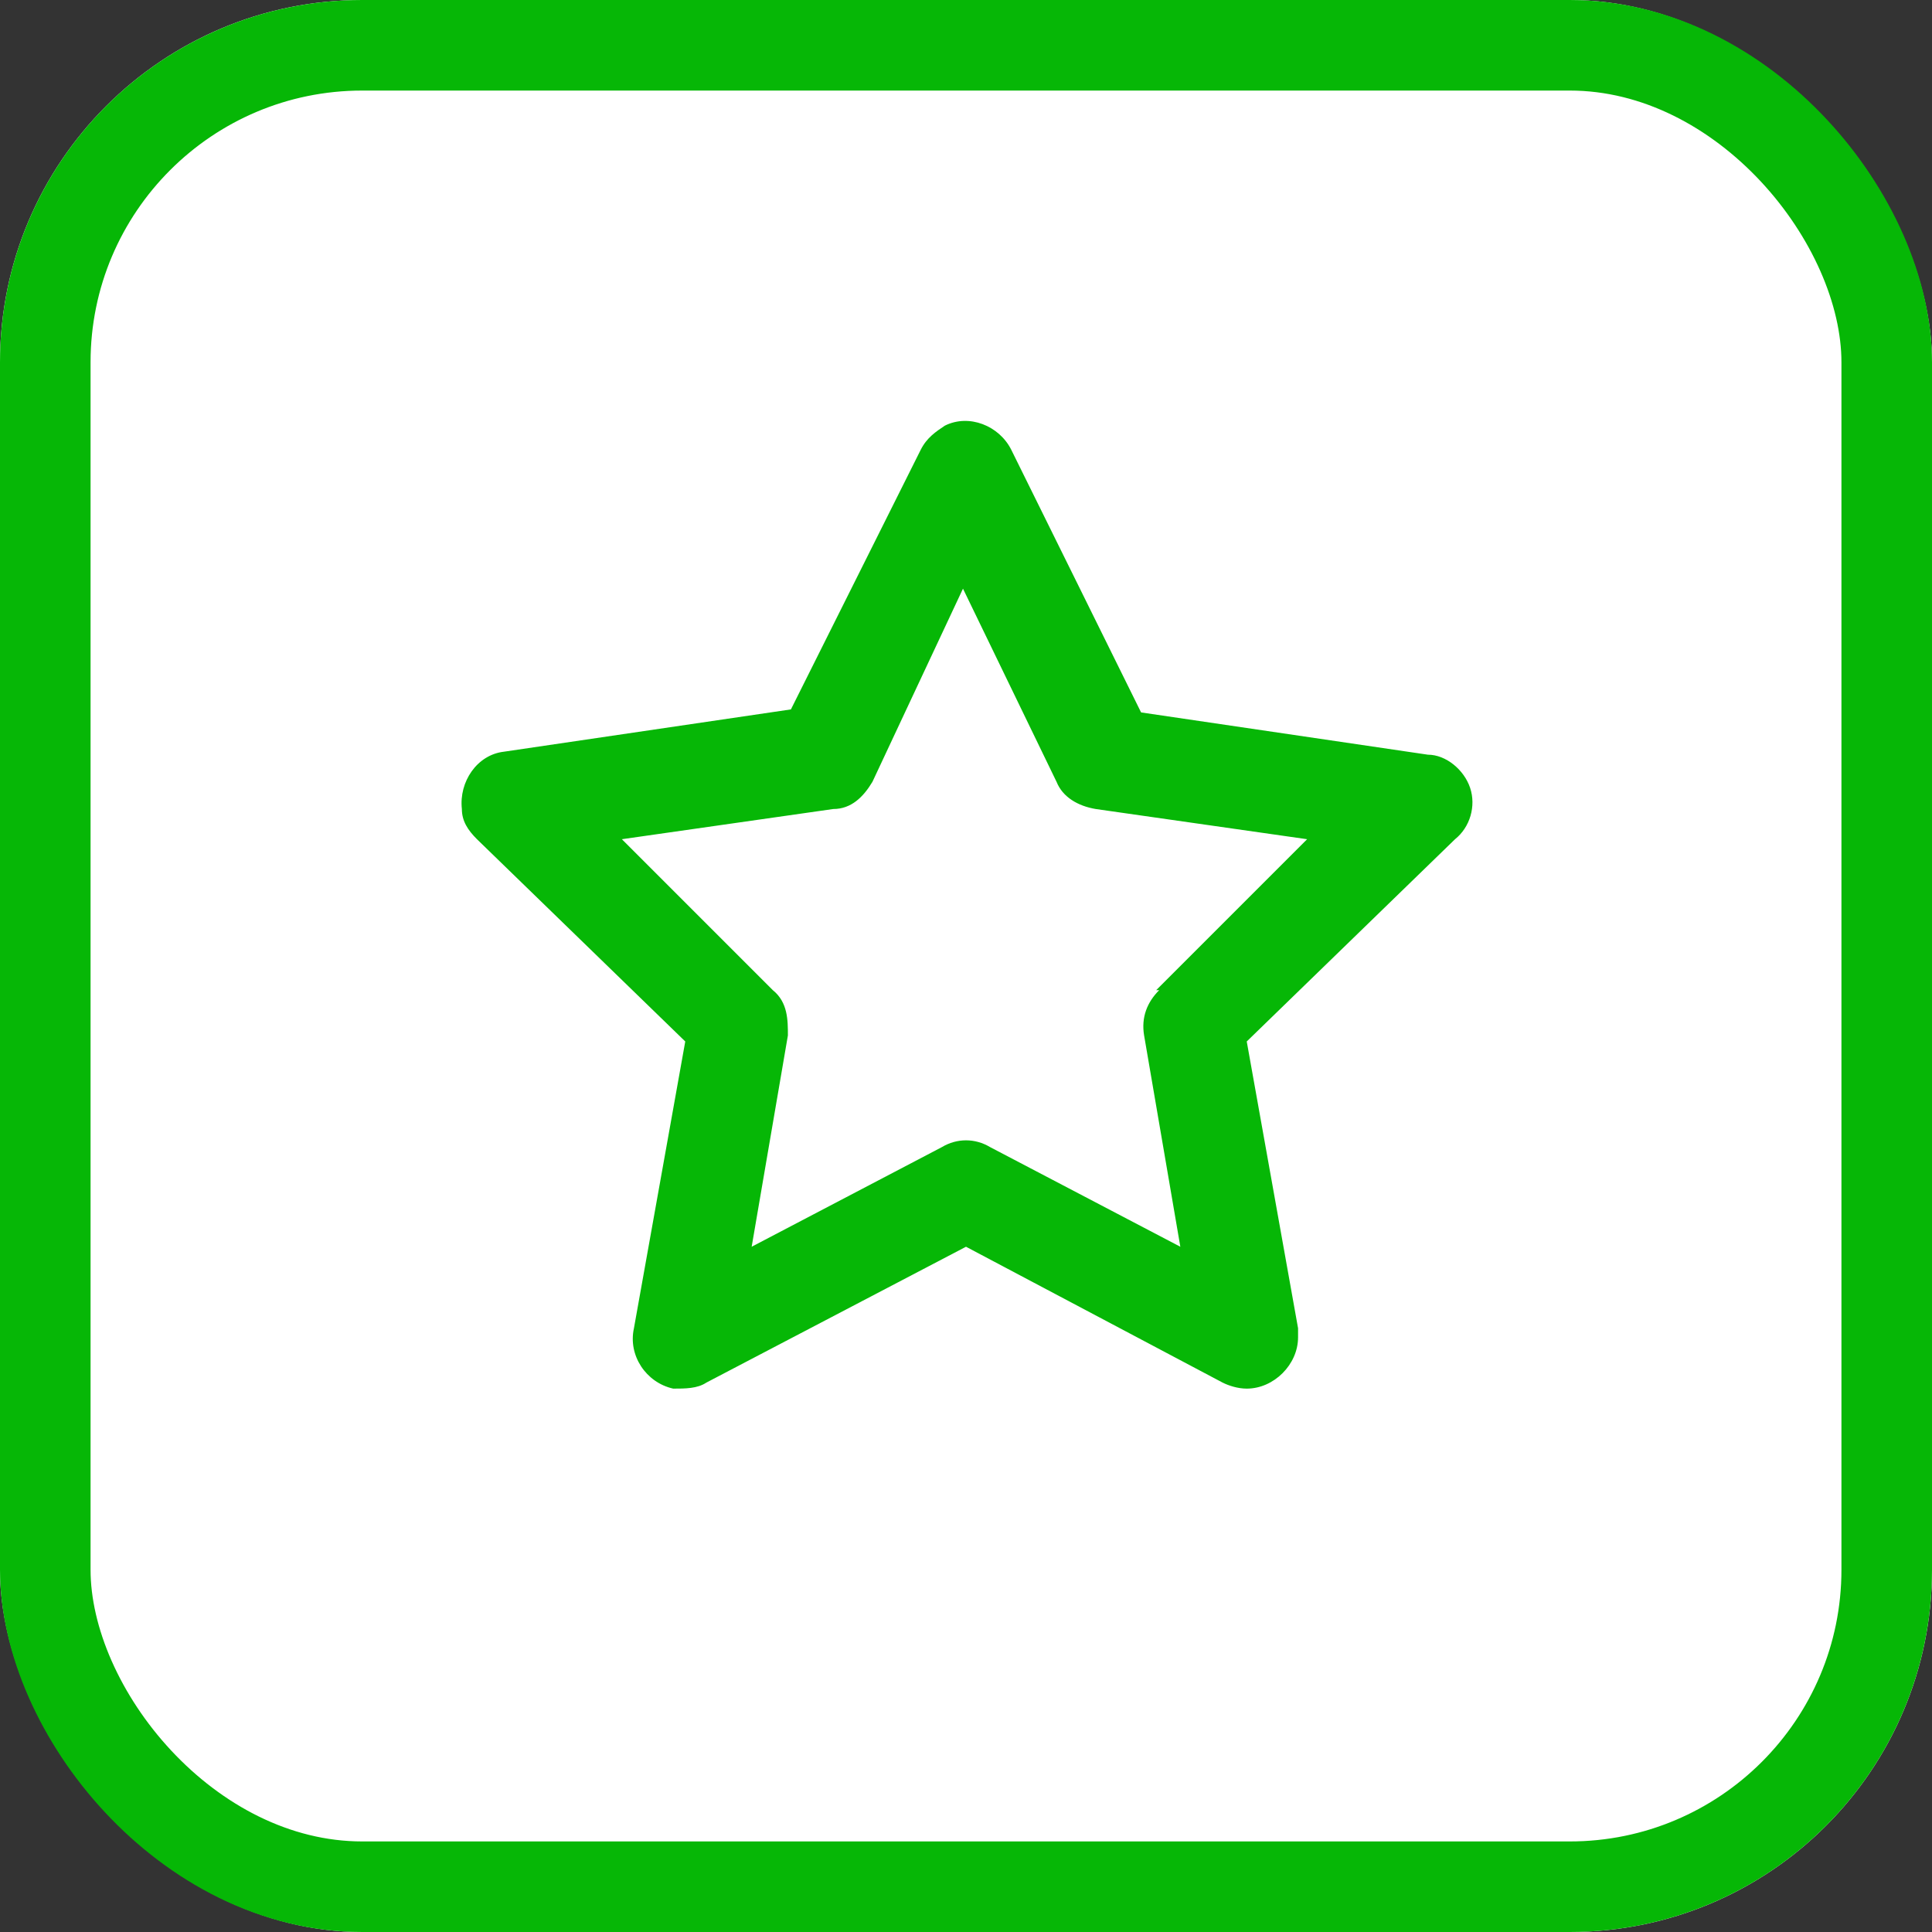
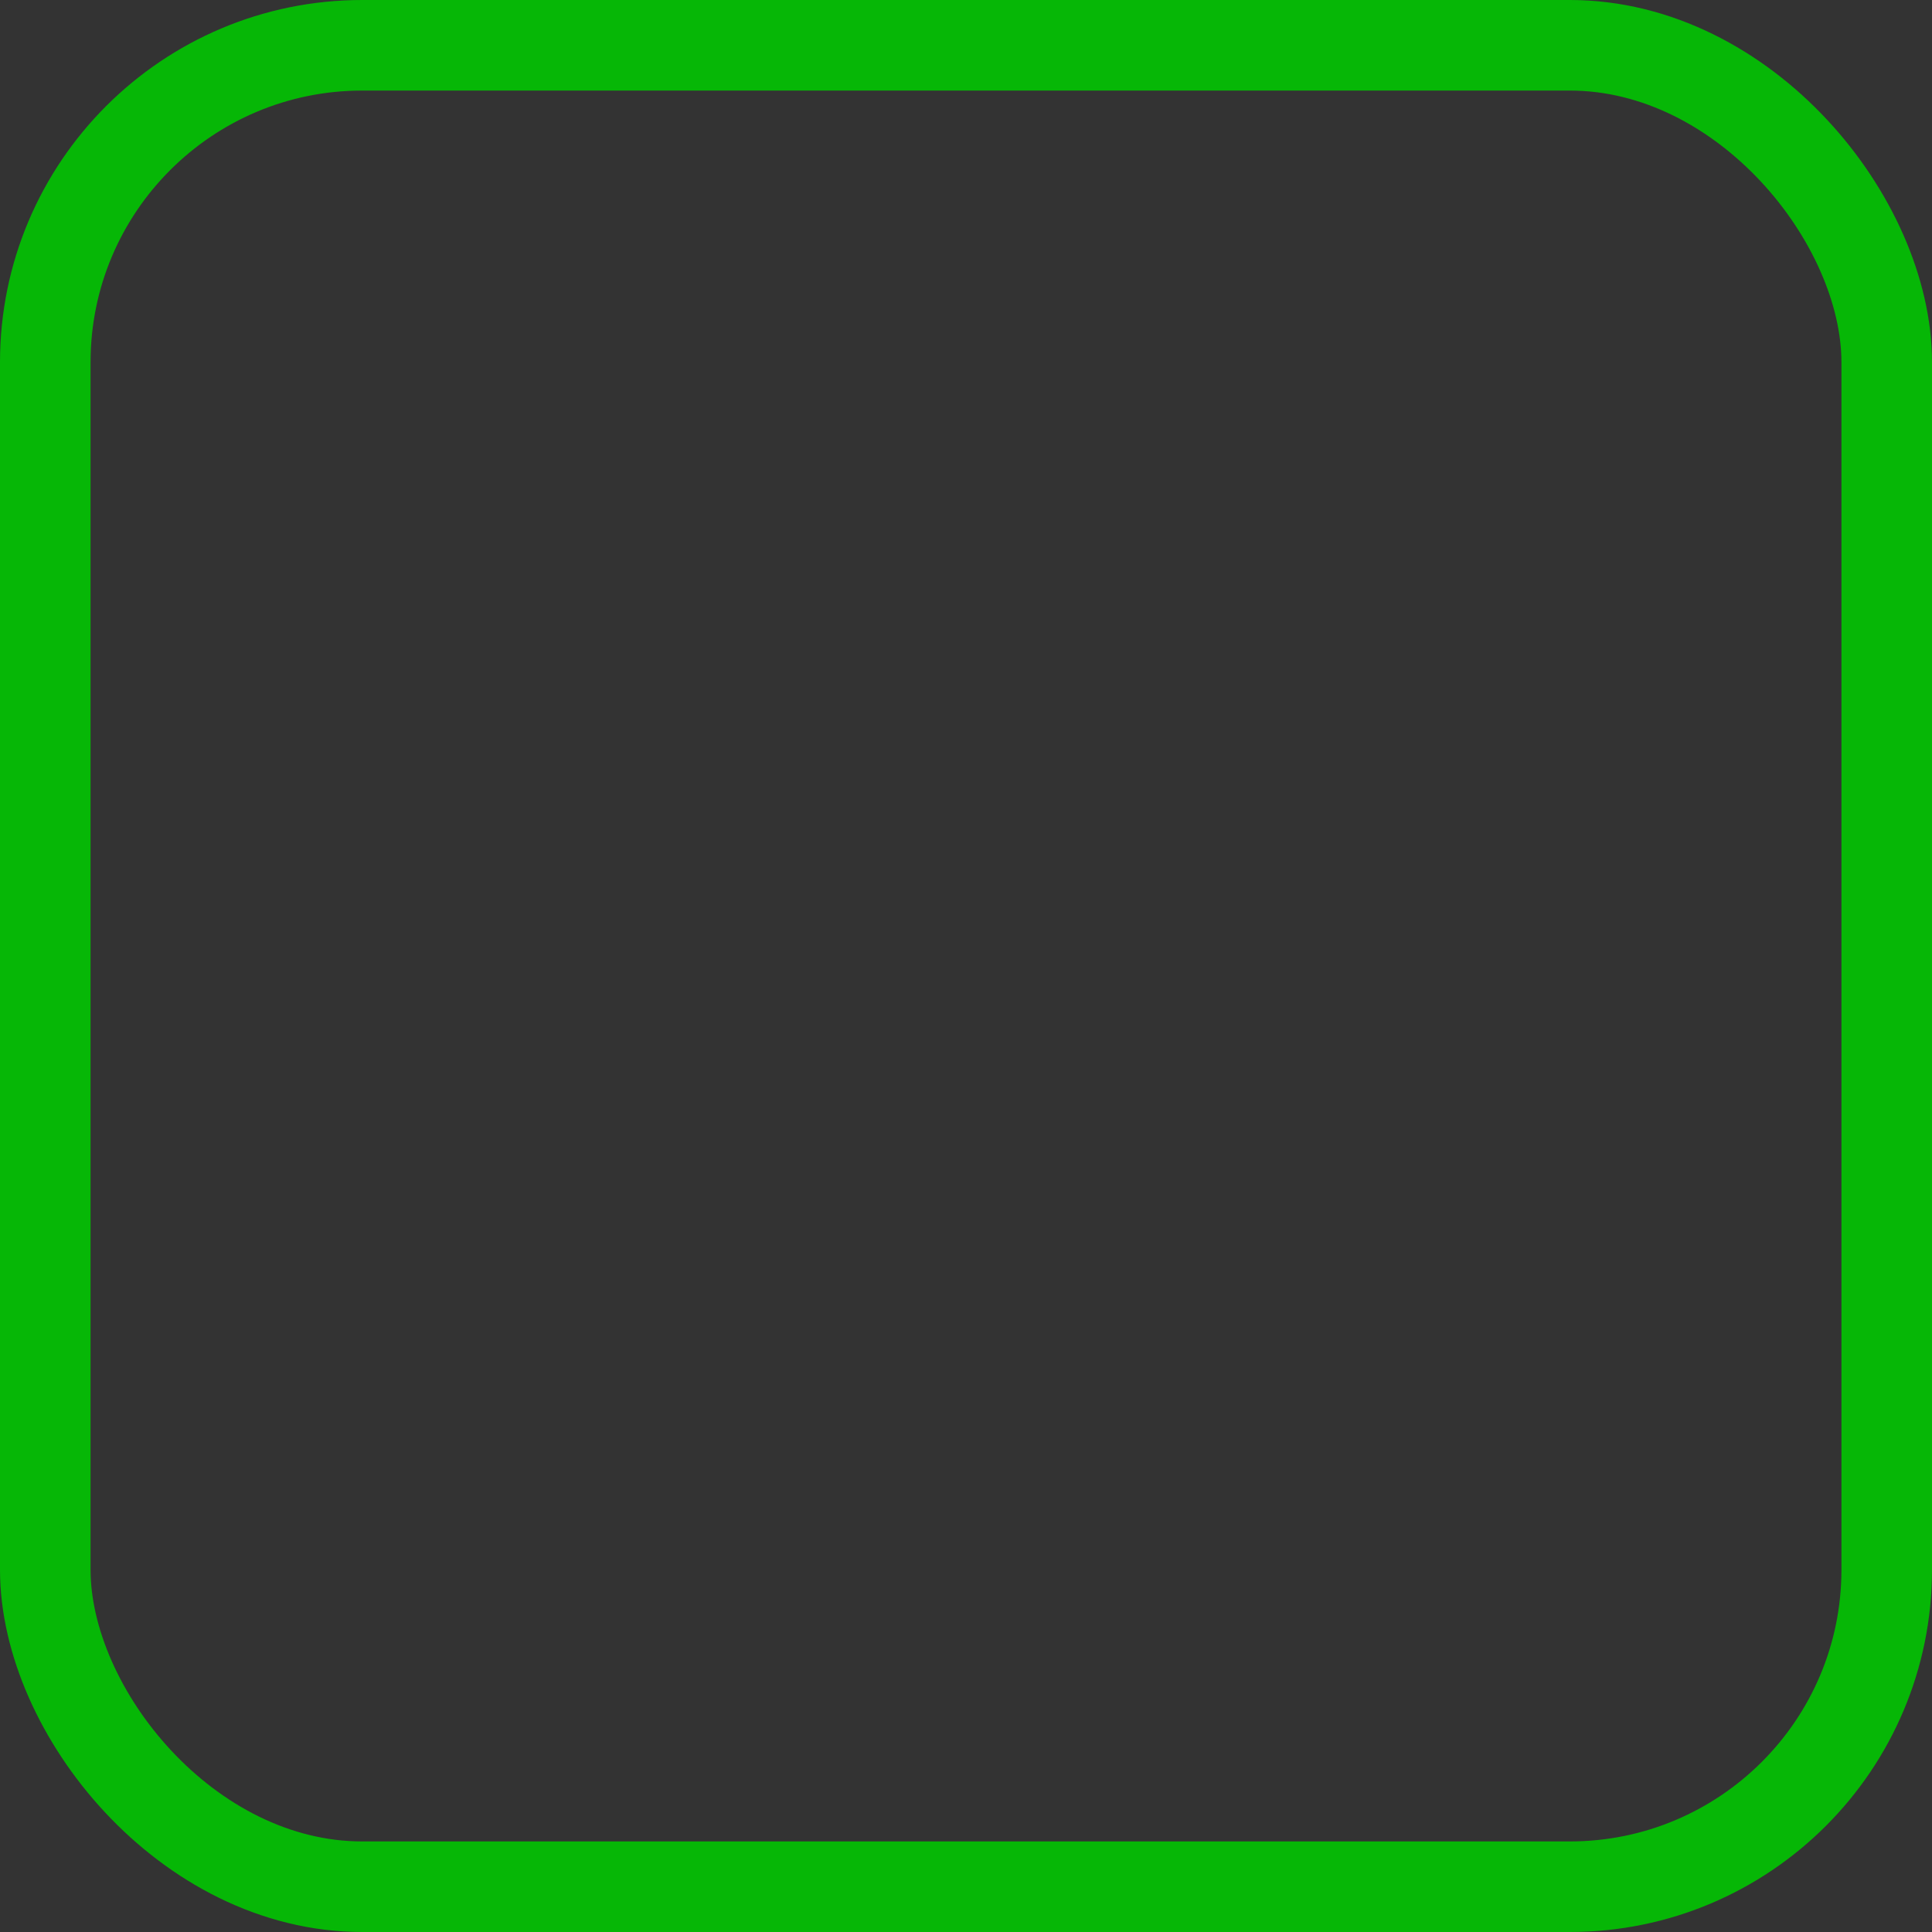
<svg xmlns="http://www.w3.org/2000/svg" id="Layer_1" version="1.1" viewBox="0 0 64 64">
  <rect x="0" y="0" width="64" height="64" fill="#333333" stroke="none" />
  <defs>
    <style>
      .st0 {
        fill: none;
        stroke: #06b706;
        stroke-width: 3px;
      }

      .st1 {
        fill: #fff;
      }

      .st2 {
        fill: #06b706;
      }
    </style>
  </defs>
  <g id="Group_31">
    <g id="Rectangle_33">
-       <rect class="st1" width="64" height="64" rx="12" ry="12" />
      <rect class="st0" x="1.5" y="1.5" width="61" height="61" rx="10.5" ry="10.5" />
    </g>
-     <path id="star" class="st2" d="M48.7,26.1c-.2-.6-.8-1.1-1.4-1.1l-9.5-1.4-4.3-8.7c-.4-.8-1.4-1.2-2.2-.8-.3.2-.6.4-.8.8l-4.3,8.6-9.5,1.4c-.9.1-1.5,1-1.4,1.9,0,.4.2.7.5,1l6.9,6.7-1.7,9.5c-.2.9.4,1.8,1.3,2,.4,0,.8,0,1.1-.2l8.6-4.5,8.5,4.5c.2.1.5.2.8.2.9,0,1.7-.8,1.7-1.7,0-.1,0-.2,0-.3l-1.7-9.5,6.9-6.7c.5-.4.7-1.1.5-1.7ZM38.4,32.8c-.4.4-.6.9-.5,1.5l1.2,7-6.3-3.3c-.5-.3-1.1-.3-1.6,0l-6.3,3.3,1.2-7c0-.5,0-1.1-.5-1.5l-5-5,7-1c.6,0,1-.4,1.3-.9l3-6.4,3.1,6.4c.2.5.7.8,1.3.9l7,1-5,5Z" />
  </g>
</svg>